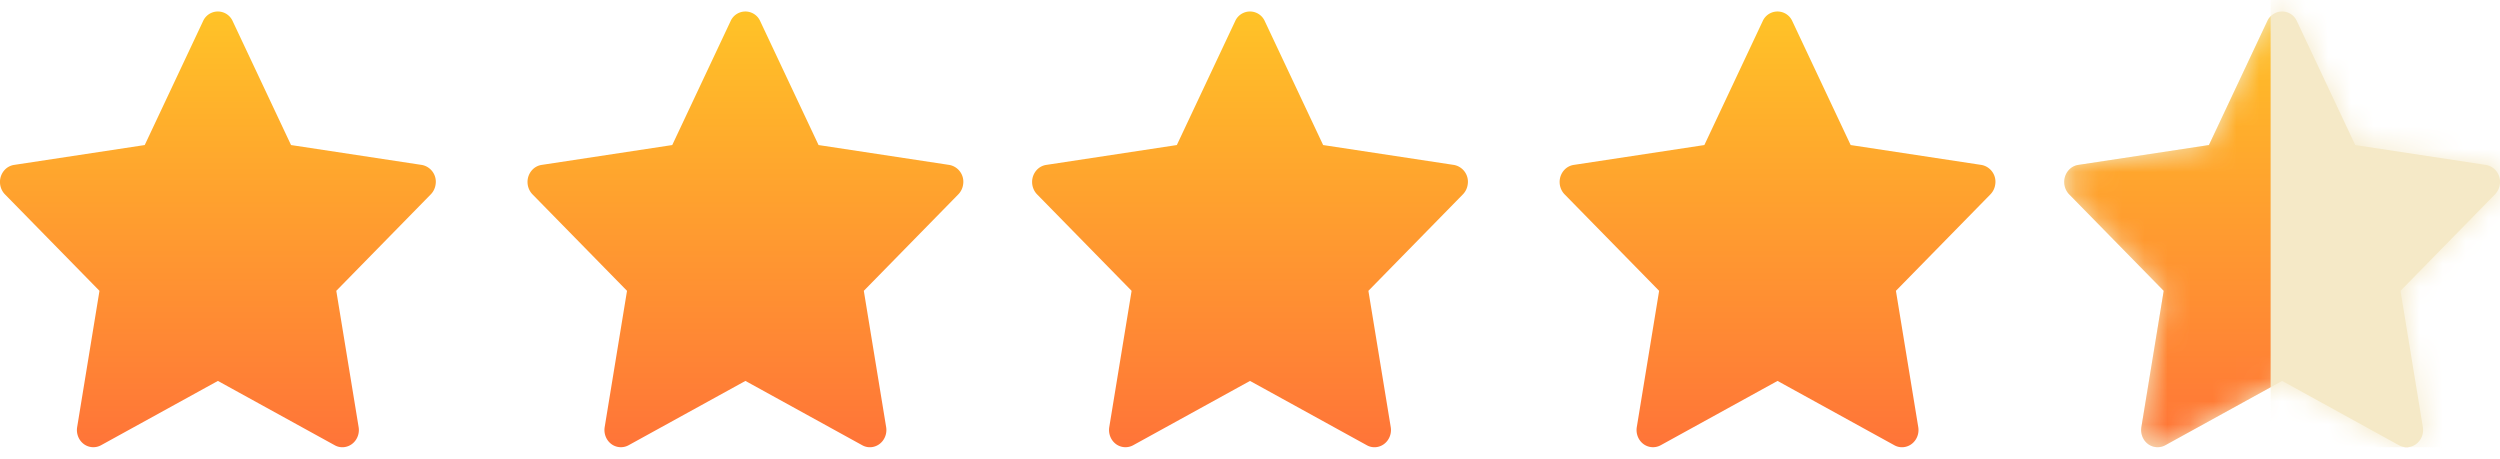
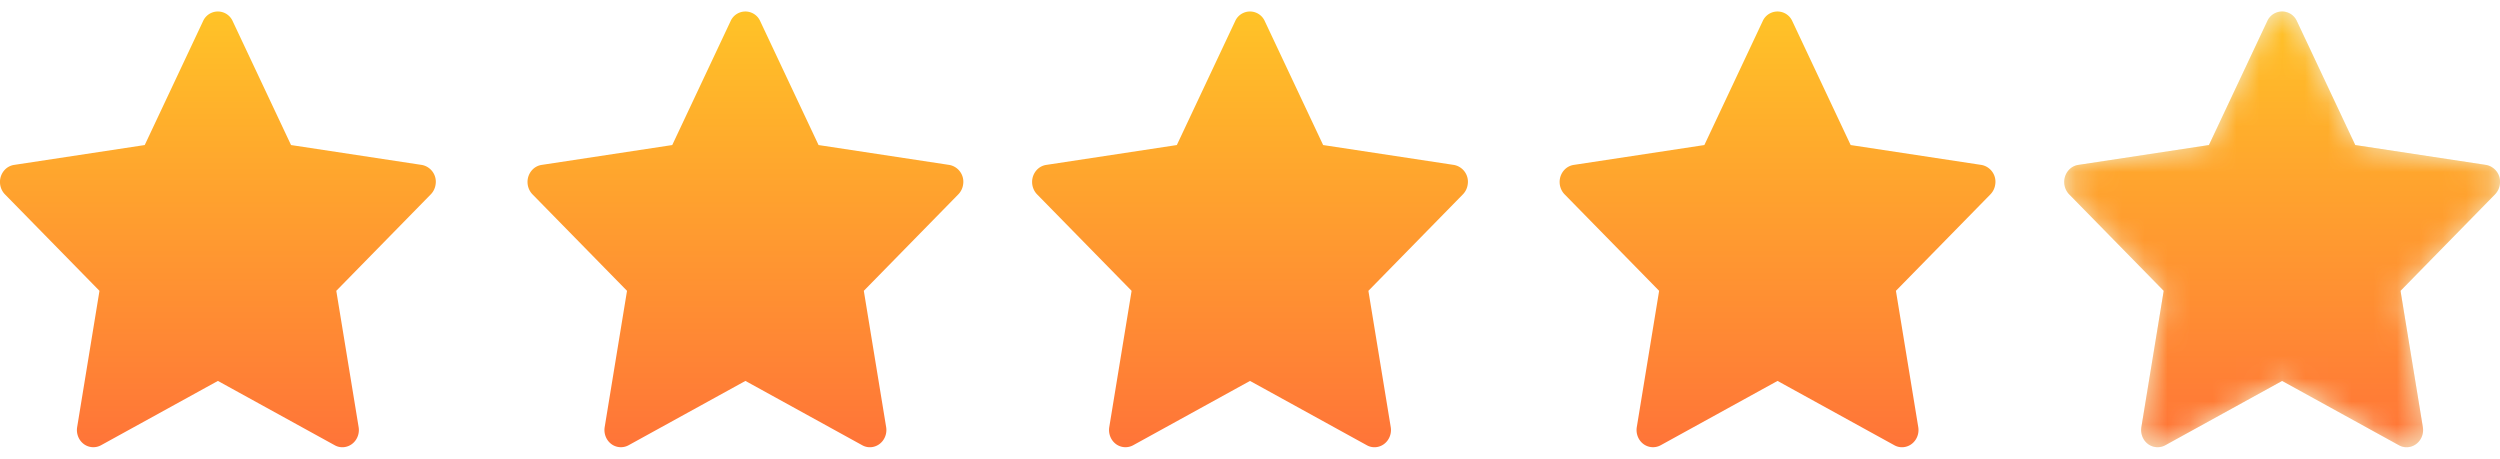
<svg xmlns="http://www.w3.org/2000/svg" width="109" height="20" fill="none">
  <path d="m18.385 7.19-5.696-.866L10.143.918a.706.706 0 0 0-1.288 0L6.31 6.324.613 7.19a.706.706 0 0 0-.41.219.772.772 0 0 0-.204.535c.003.2.08.39.217.53l4.121 4.206-.973 5.942a.784.784 0 0 0 .042.41c.05.13.134.242.243.325a.698.698 0 0 0 .755.056L9.5 16.608l5.095 2.805c.139.078.3.104.455.075.39-.07.653-.458.586-.866l-.974-5.942 4.121-4.207a.763.763 0 0 0 .209-.43.745.745 0 0 0-.606-.853Z" fill="url(#a)" />
  <path d="m41.385 7.19-5.696-.866L33.143.918a.706.706 0 0 0-1.288 0L29.31 6.324l-5.696.866a.706.706 0 0 0-.41.219.772.772 0 0 0-.204.535c.003.2.08.39.217.53l4.121 4.206-.974 5.942a.784.784 0 0 0 .043.41c.05.13.134.242.243.325a.698.698 0 0 0 .755.056l5.095-2.805 5.095 2.805c.139.078.3.104.455.075.39-.07.653-.458.586-.866l-.974-5.942 4.121-4.207a.763.763 0 0 0 .209-.43.745.745 0 0 0-.606-.853Z" fill="url(#b)" />
  <path d="m63.385 7.19-5.696-.866L55.143.918a.706.706 0 0 0-1.288 0L51.31 6.324l-5.696.866a.706.706 0 0 0-.41.219.772.772 0 0 0-.204.535c.003.2.08.39.217.53l4.121 4.206-.974 5.942a.784.784 0 0 0 .043.41c.05.13.134.242.243.325a.698.698 0 0 0 .755.056l5.095-2.805 5.095 2.805c.139.078.3.104.455.075.39-.07.653-.458.586-.866l-.974-5.942 4.121-4.207a.763.763 0 0 0 .209-.43.745.745 0 0 0-.606-.853Z" fill="url(#c)" />
  <path d="m86.385 7.19-5.696-.866L78.143.918a.706.706 0 0 0-1.288 0L74.31 6.324l-5.696.866a.706.706 0 0 0-.41.219.772.772 0 0 0-.204.535c.003.2.08.39.217.53l4.121 4.206-.974 5.942a.784.784 0 0 0 .043.41c.05.13.134.242.243.325a.698.698 0 0 0 .755.056l5.095-2.805 5.095 2.805c.139.078.3.104.455.075.39-.07.653-.458.586-.866l-.974-5.942 4.121-4.207a.763.763 0 0 0 .209-.43.745.745 0 0 0-.606-.853Z" fill="url(#d)" />
  <path d="m108.385 7.19-5.696-.866-2.546-5.406a.706.706 0 0 0-1.288 0L96.31 6.324l-5.696.866a.706.706 0 0 0-.41.219.772.772 0 0 0-.204.535c.003.2.08.39.217.53l4.121 4.206-.974 5.942a.784.784 0 0 0 .043.41c.05.13.134.242.243.325a.698.698 0 0 0 .755.056l5.095-2.805 5.095 2.805c.139.078.3.104.455.075.39-.07.653-.458.586-.866l-.974-5.942 4.121-4.207a.769.769 0 0 0 .209-.43.745.745 0 0 0-.606-.853Z" fill="#F5E9C7" />
  <mask id="f" style="mask-type:alpha" maskUnits="userSpaceOnUse" x="89" y="0" width="20" height="20">
    <path d="m108.385 7.19-5.696-.866-2.546-5.406a.706.706 0 0 0-1.288 0L96.31 6.324l-5.696.866a.706.706 0 0 0-.41.219.772.772 0 0 0-.204.535c.003.2.08.39.217.53l4.121 4.206-.974 5.942a.784.784 0 0 0 .043.41c.05.13.134.242.243.325a.698.698 0 0 0 .755.056l5.095-2.805 5.095 2.805c.139.078.3.104.455.075.39-.07.653-.458.586-.866l-.974-5.942 4.121-4.207a.769.769 0 0 0 .209-.43.745.745 0 0 0-.606-.853Z" fill="url(#e)" />
  </mask>
  <g mask="url(#f)">
    <path d="m108.385 7.19-5.696-.866-2.546-5.406a.706.706 0 0 0-1.288 0L96.31 6.324l-5.696.866a.706.706 0 0 0-.41.219.772.772 0 0 0-.204.535c.003.2.08.39.217.53l4.121 4.206-.974 5.942a.784.784 0 0 0 .043.41c.05.13.134.242.243.325a.698.698 0 0 0 .755.056l5.095-2.805 5.095 2.805c.139.078.3.104.455.075.39-.07.653-.458.586-.866l-.974-5.942 4.121-4.207a.769.769 0 0 0 .209-.43.745.745 0 0 0-.606-.853Z" fill="url(#g)" />
-     <path fill="#F5E9C7" d="M98.999-1.5h22v21h-22z" />
  </g>
  <defs>
    <linearGradient id="a" x1="9.499" y1=".5" x2="9.499" y2="19.5" gradientUnits="userSpaceOnUse">
      <stop stop-color="#FFC327" />
      <stop offset="1" stop-color="#FF7438" />
    </linearGradient>
    <linearGradient id="b" x1="32.499" y1=".5" x2="32.499" y2="19.5" gradientUnits="userSpaceOnUse">
      <stop stop-color="#FFC327" />
      <stop offset="1" stop-color="#FF7438" />
    </linearGradient>
    <linearGradient id="c" x1="54.499" y1=".5" x2="54.499" y2="19.5" gradientUnits="userSpaceOnUse">
      <stop stop-color="#FFC327" />
      <stop offset="1" stop-color="#FF7438" />
    </linearGradient>
    <linearGradient id="d" x1="77.499" y1=".5" x2="77.499" y2="19.5" gradientUnits="userSpaceOnUse">
      <stop stop-color="#FFC327" />
      <stop offset="1" stop-color="#FF7438" />
    </linearGradient>
    <linearGradient id="e" x1="99.499" y1=".5" x2="99.499" y2="19.5" gradientUnits="userSpaceOnUse">
      <stop stop-color="#FFC327" />
      <stop offset="1" stop-color="#FF7438" />
    </linearGradient>
    <linearGradient id="g" x1="99.499" y1=".5" x2="99.499" y2="19.5" gradientUnits="userSpaceOnUse">
      <stop stop-color="#FFC327" />
      <stop offset="1" stop-color="#FF7438" />
    </linearGradient>
  </defs>
</svg>